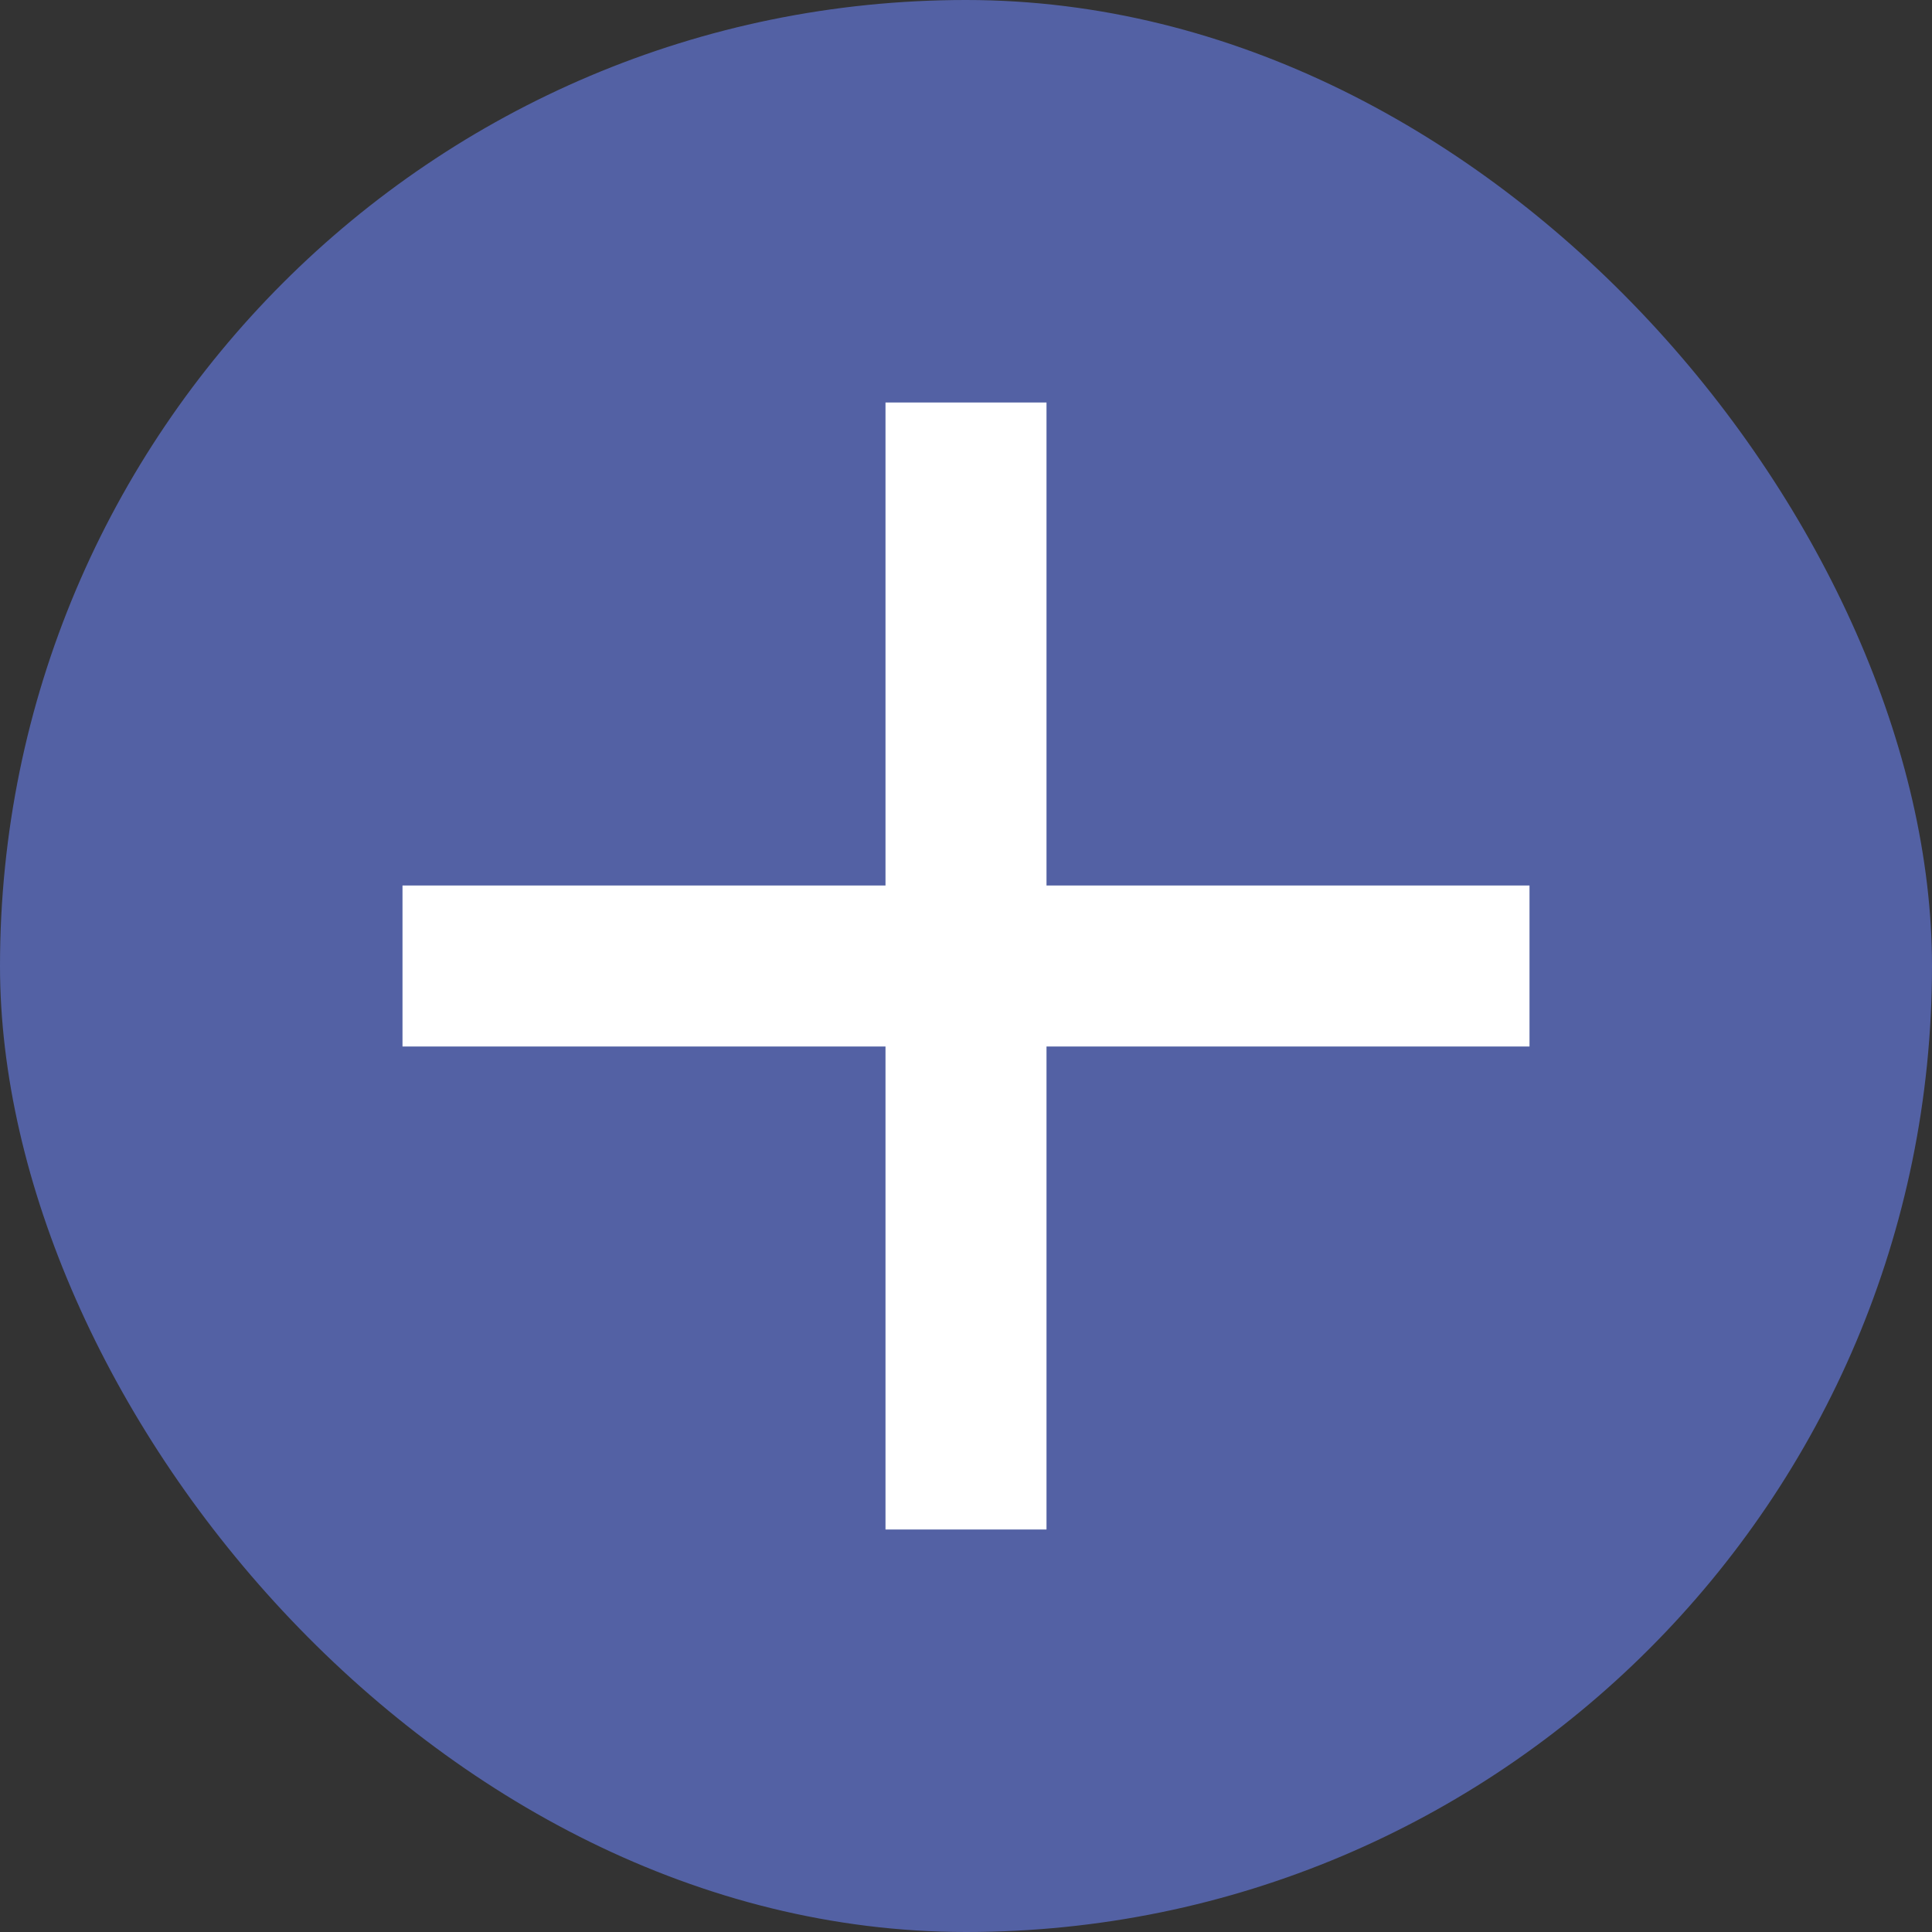
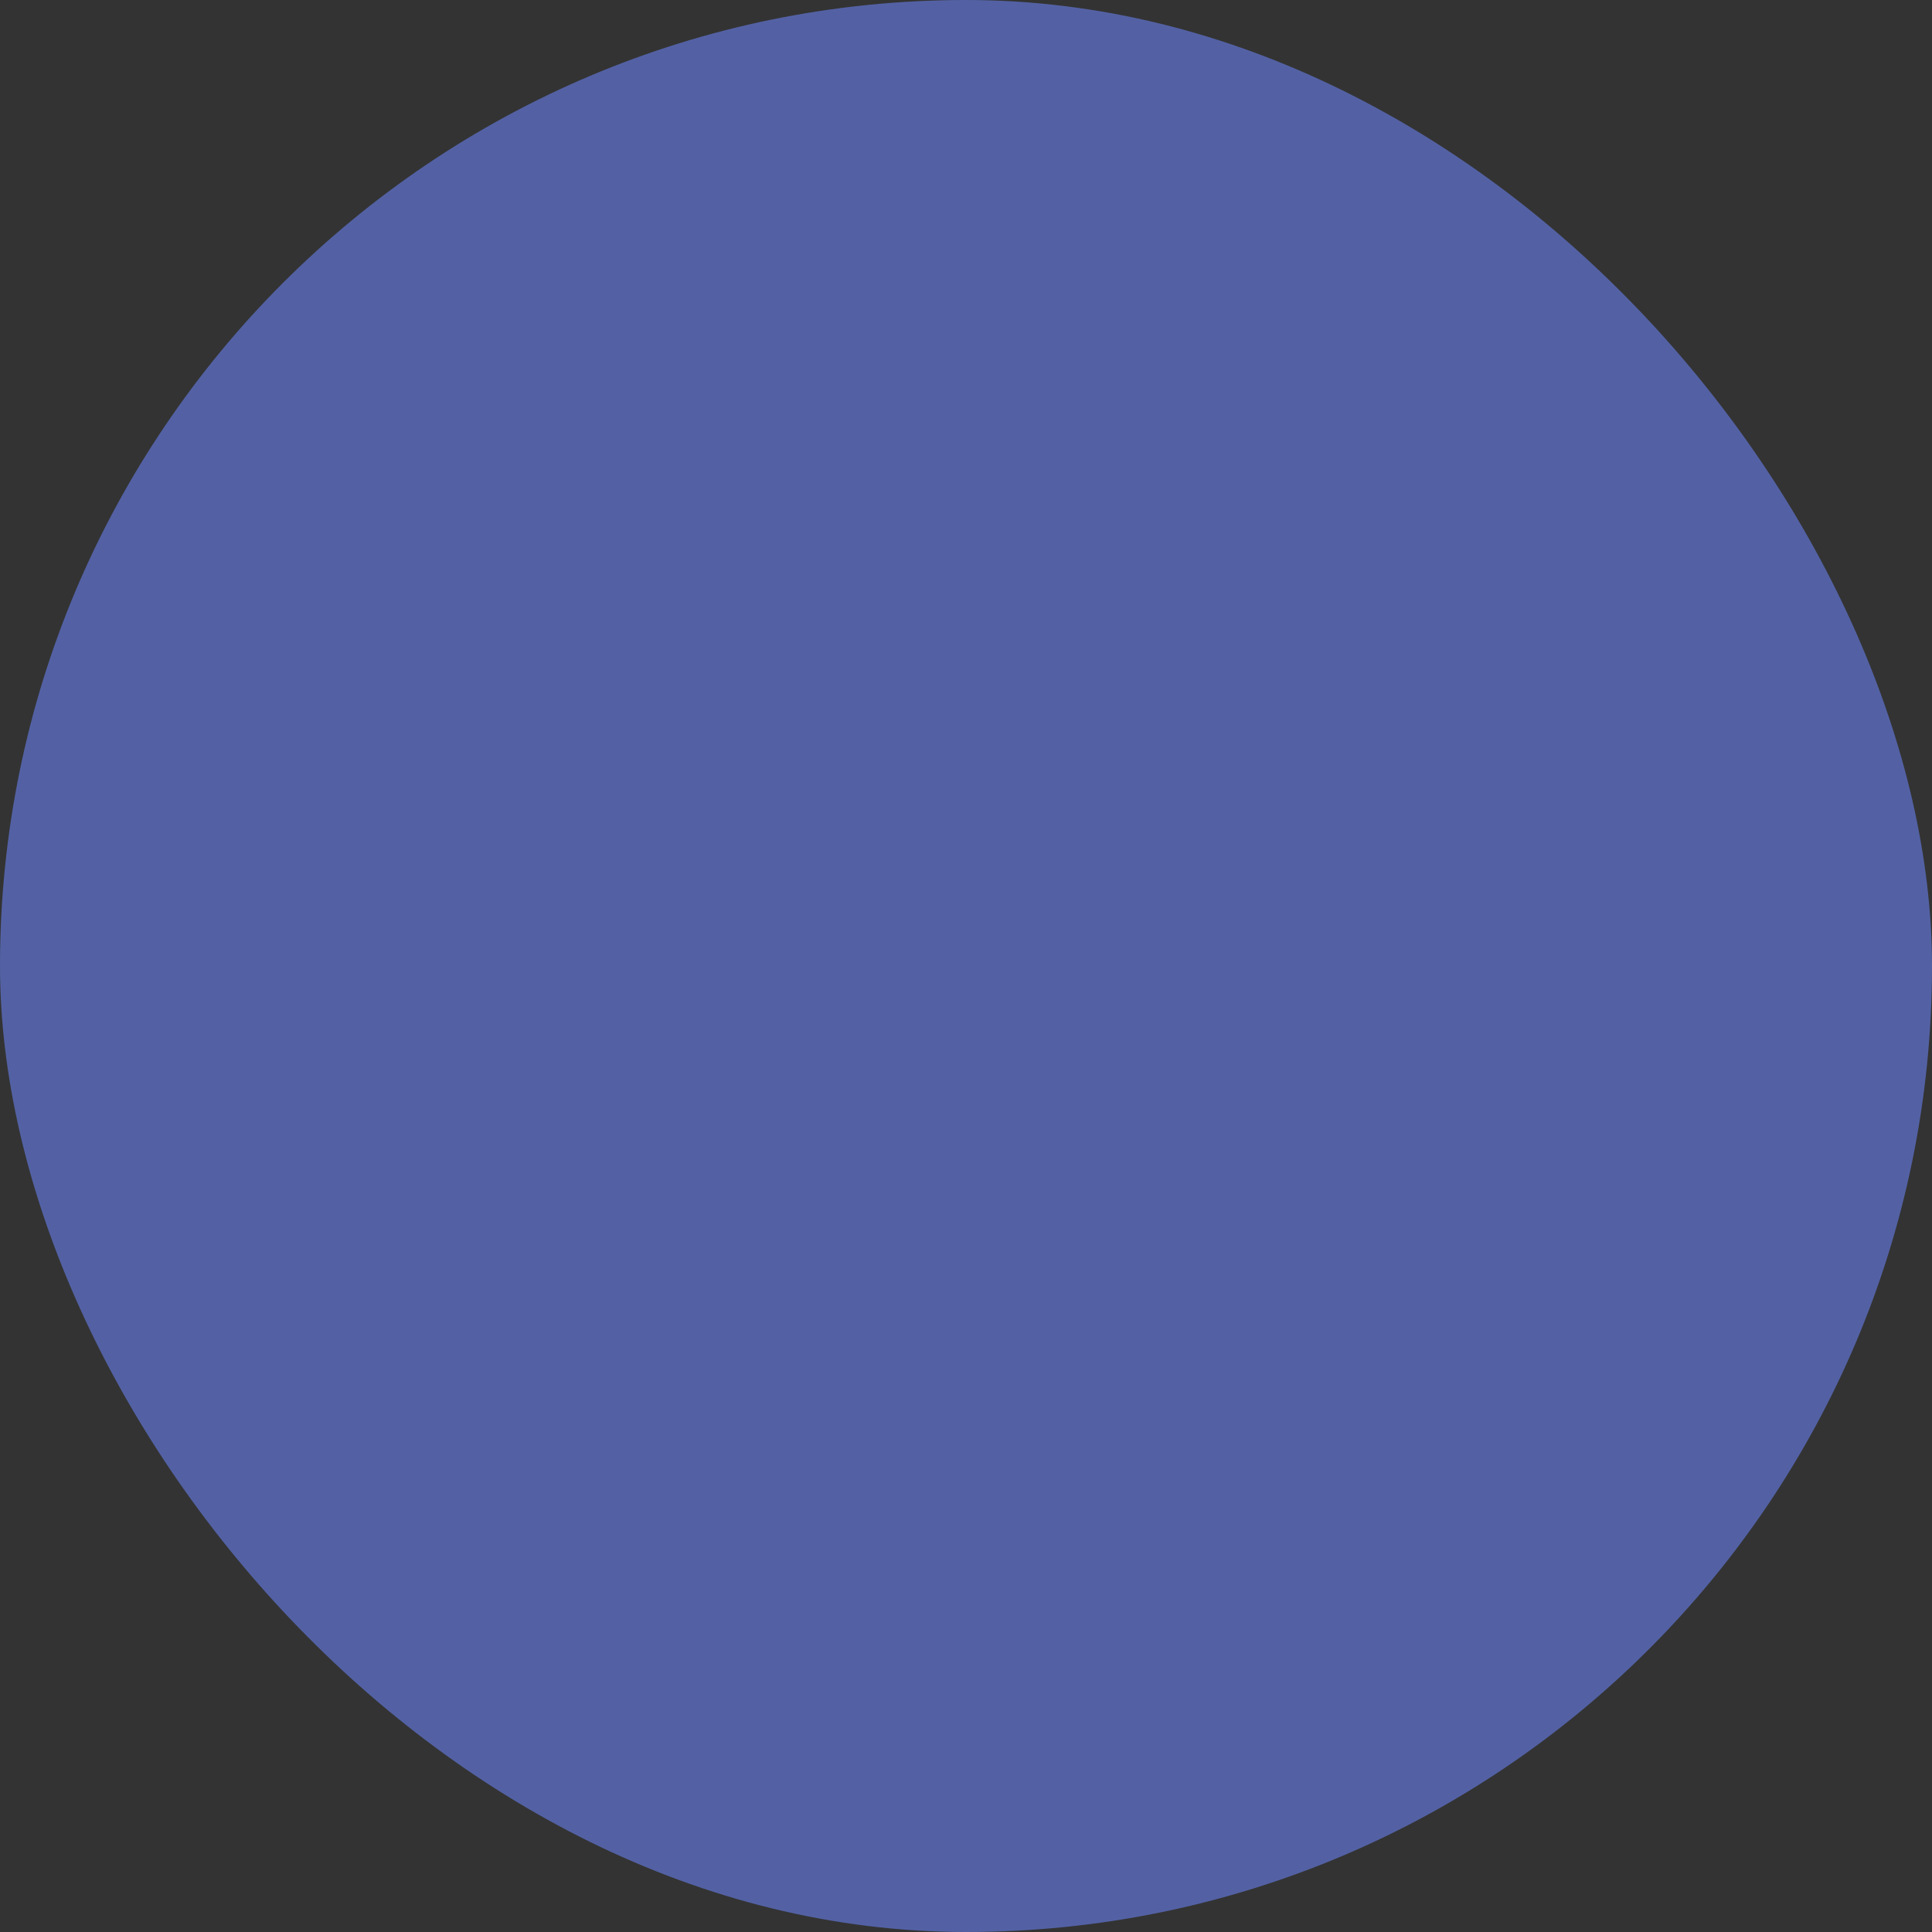
<svg xmlns="http://www.w3.org/2000/svg" width="48" height="48" viewBox="0 0 48 48" fill="none">
  <rect x="0" y="0" width="48" height="48" fill="#333333" stroke="none" />
  <rect width="48" height="48" rx="24" fill="#5361A4" />
-   <path fill-rule="evenodd" clip-rule="evenodd" d="M26 22V10H22V22H10V26H22V38H26V26H38V22H26Z" fill="white" />
</svg>